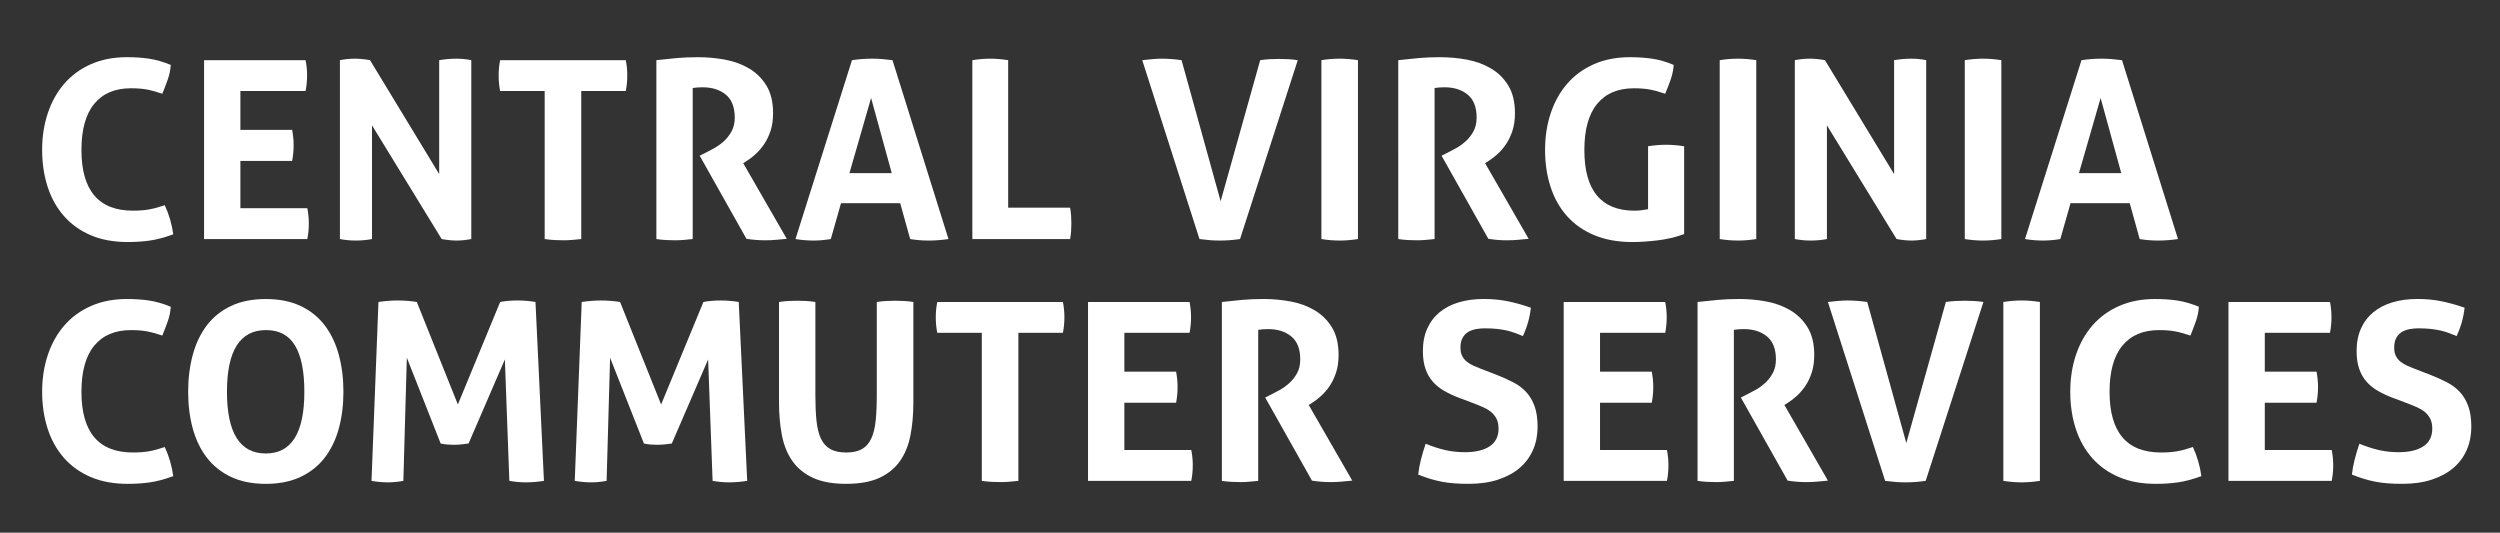
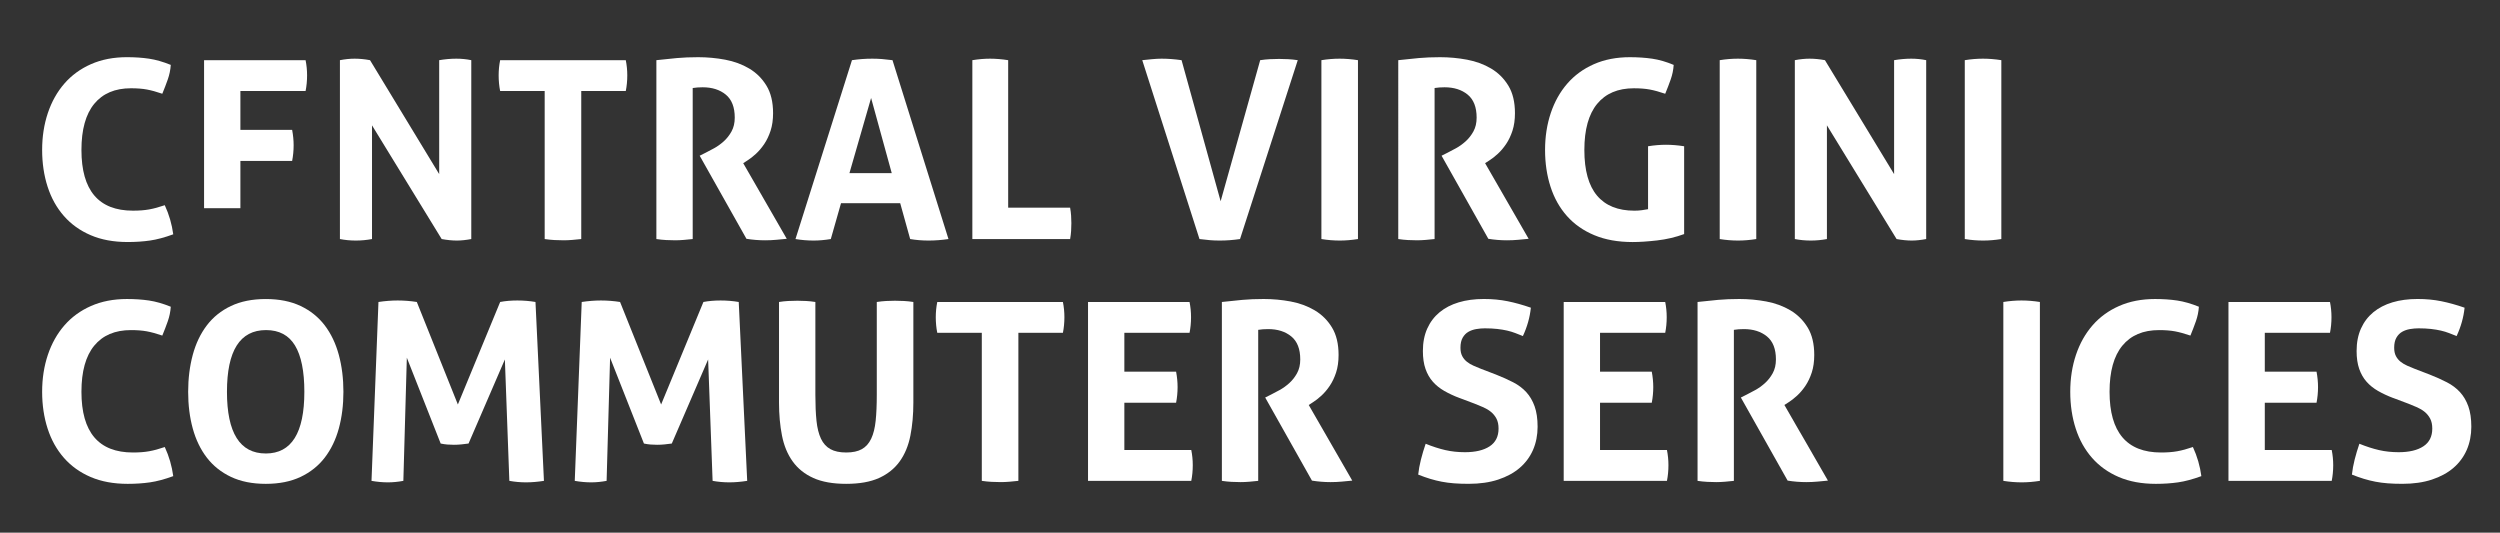
<svg xmlns="http://www.w3.org/2000/svg" id="Layer_1" viewBox="0 0 1788.63 381.09">
  <rect x="0" y="0" width="1788.63" height="381.09" fill="#333333" stroke="none" />
  <defs>
    <style>
      .cls-1 {
        fill: #fff;
      }
    </style>
  </defs>
  <path class="cls-1" d="M117.89,146.82c1.54,3.32,2.82,6.74,3.83,10.23,1.01,3.5,1.75,7.03,2.23,10.59-6.17,2.26-11.72,3.74-16.64,4.45-4.93.71-10.23,1.07-15.93,1.07-10.09,0-18.93-1.63-26.52-4.9-7.6-3.26-13.97-7.83-19.13-13.71s-9.05-12.84-11.66-20.92c-2.61-8.07-3.92-16.85-3.92-26.34s1.36-18.3,4.09-26.43c2.73-8.13,6.67-15.16,11.84-21.09,5.16-5.93,11.51-10.56,19.05-13.88,7.53-3.32,16.11-4.98,25.72-4.98,5.7,0,10.95.36,15.75,1.07,4.81.71,10,2.2,15.58,4.45-.24,3.56-.95,7.03-2.14,10.41-1.19,3.38-2.49,6.79-3.92,10.23-4.16-1.42-7.83-2.43-11.04-3.03-3.2-.59-7-.89-11.39-.89-11.39,0-20.14,3.71-26.25,11.12-6.11,7.42-9.17,18.42-9.17,33.02,0,28.96,12.28,43.43,36.85,43.43,4.39,0,8.25-.29,11.57-.89,3.32-.59,7.06-1.6,11.21-3.03Z" />
-   <path class="cls-1" d="M146.01,43.05h72.62c.71,3.56,1.07,7.18,1.07,10.86,0,3.92-.36,7.65-1.07,11.21h-46.64v27.77h37.02c.71,3.8,1.07,7.48,1.07,11.04,0,3.8-.36,7.54-1.07,11.21h-37.02v33.82h47.88c.71,3.56,1.07,7.18,1.07,10.86,0,3.92-.36,7.65-1.07,11.21h-73.87V43.05Z" />
+   <path class="cls-1" d="M146.01,43.05h72.62c.71,3.56,1.07,7.18,1.07,10.86,0,3.92-.36,7.65-1.07,11.21h-46.64v27.77h37.02c.71,3.8,1.07,7.48,1.07,11.04,0,3.8-.36,7.54-1.07,11.21h-37.02v33.82h47.88h-73.87V43.05Z" />
  <path class="cls-1" d="M243.2,43.05c3.68-.71,7.18-1.07,10.5-1.07,3.56,0,7.24.36,11.04,1.07l49.48,81.52V43.05c4.27-.71,8.37-1.07,12.28-1.07,3.68,0,7.24.36,10.68,1.07v127.98c-3.8.71-7.24,1.07-10.32,1.07-3.32,0-6.94-.36-10.86-1.07l-49.84-81.35v81.35c-3.8.71-7.65,1.07-11.57,1.07s-7.72-.36-11.39-1.07V43.05Z" />
  <path class="cls-1" d="M389.69,65.12h-31.86c-.71-3.56-1.07-7.3-1.07-11.21,0-3.68.36-7.3,1.07-10.86h89.89c.71,3.56,1.07,7.18,1.07,10.86,0,3.92-.36,7.65-1.07,11.21h-31.86v105.91c-2.14.24-4.27.44-6.41.62-2.14.18-4.21.27-6.23.27s-4.18-.06-6.5-.18c-2.31-.12-4.66-.36-7.03-.71v-105.91Z" />
  <path class="cls-1" d="M469.61,43.05c5.22-.59,10.12-1.1,14.69-1.51,4.57-.41,9.64-.62,15.22-.62,6.52,0,12.96.6,19.31,1.78,6.35,1.19,12.07,3.29,17.18,6.32,5.1,3.03,9.23,7.12,12.37,12.28,3.14,5.16,4.72,11.72,4.72,19.67,0,4.75-.6,8.93-1.78,12.55-1.19,3.62-2.7,6.79-4.54,9.52-1.84,2.73-3.83,5.07-5.96,7.03-2.14,1.96-4.15,3.53-6.05,4.72l-3.03,1.96,31.15,54.11c-2.38.24-4.87.47-7.48.71-2.61.24-5.28.36-8.01.36-4.51,0-8.96-.36-13.35-1.07l-33.46-59.45,4.27-2.14c1.66-.83,3.68-1.9,6.05-3.2,2.37-1.3,4.66-2.94,6.85-4.9,2.19-1.96,4.06-4.33,5.61-7.12,1.54-2.79,2.31-6.08,2.31-9.88,0-7.48-2.14-12.96-6.41-16.47-4.27-3.5-9.79-5.25-16.55-5.25-2.61,0-4.98.18-7.12.53v108.05c-2.14.24-4.27.44-6.41.62-2.14.18-4.21.27-6.23.27s-4.16-.06-6.41-.18c-2.26-.12-4.57-.36-6.94-.71V43.05Z" />
  <path class="cls-1" d="M609.52,43.05c2.49-.36,4.86-.62,7.12-.8,2.25-.18,4.74-.27,7.48-.27,2.37,0,4.69.09,6.94.27,2.25.18,4.74.45,7.48.8l40.05,127.98c-4.87.71-9.61,1.07-14.24,1.07s-8.9-.36-13.17-1.07l-7.12-25.63h-42.36l-7.3,25.63c-4.27.71-8.37,1.07-12.28,1.07-4.39,0-8.72-.36-12.99-1.07l40.41-127.98ZM638,123.86l-14.77-53.76-15.49,53.76h30.26Z" />
  <path class="cls-1" d="M695.67,43.05c4.39-.71,8.6-1.07,12.64-1.07s8.48.36,12.99,1.07v105.55h44.32c.36,2.02.59,3.95.71,5.79.12,1.84.18,3.59.18,5.25,0,1.9-.06,3.77-.18,5.61-.12,1.84-.36,3.77-.71,5.79h-69.95V43.05Z" />
  <path class="cls-1" d="M817.24,43.05c2.02-.24,4.33-.47,6.94-.71,2.61-.24,4.92-.36,6.94-.36,4.51,0,9.26.36,14.24,1.07l27.95,100.93,28.3-100.93c2.37-.36,4.66-.59,6.85-.71,2.19-.12,4.42-.18,6.68-.18,2.14,0,4.3.06,6.5.18,2.19.12,4.48.36,6.85.71l-41.3,127.98c-2.49.36-4.9.62-7.21.8-2.31.18-4.78.27-7.39.27-2.38,0-4.69-.09-6.94-.27-2.26-.18-4.75-.44-7.48-.8l-40.94-127.98Z" />
  <path class="cls-1" d="M945.4,43.05c4.39-.71,8.72-1.07,12.99-1.07s8.66.36,13.17,1.07v127.98c-4.51.71-8.84,1.07-12.99,1.07-4.39,0-8.78-.36-13.17-1.07V43.05Z" />
  <path class="cls-1" d="M1000.4,43.05c5.22-.59,10.12-1.1,14.68-1.51,4.57-.41,9.64-.62,15.22-.62,6.52,0,12.96.6,19.31,1.78,6.35,1.19,12.07,3.29,17.18,6.32,5.1,3.03,9.23,7.12,12.37,12.28,3.14,5.16,4.72,11.72,4.72,19.67,0,4.75-.6,8.93-1.78,12.55-1.19,3.62-2.7,6.79-4.54,9.52-1.84,2.73-3.83,5.07-5.96,7.03-2.14,1.96-4.16,3.53-6.05,4.72l-3.03,1.96,31.15,54.11c-2.38.24-4.87.47-7.48.71-2.61.24-5.28.36-8.01.36-4.51,0-8.96-.36-13.35-1.07l-33.46-59.45,4.27-2.14c1.66-.83,3.68-1.9,6.05-3.2,2.37-1.3,4.66-2.94,6.85-4.9,2.19-1.96,4.06-4.33,5.61-7.12,1.54-2.79,2.31-6.08,2.31-9.88,0-7.48-2.14-12.96-6.41-16.47-4.27-3.5-9.79-5.25-16.55-5.25-2.61,0-4.98.18-7.12.53v108.05c-2.14.24-4.27.44-6.41.62-2.14.18-4.21.27-6.23.27s-4.16-.06-6.41-.18c-2.26-.12-4.57-.36-6.94-.71V43.05Z" />
  <path class="cls-1" d="M1179.11,104.64c4.39-.71,8.66-1.07,12.82-1.07s8.48.36,12.99,1.07v62.83c-6.17,2.26-12.61,3.77-19.31,4.54-6.71.77-12.55,1.16-17.53,1.16-10.44,0-19.58-1.63-27.41-4.9-7.83-3.26-14.36-7.83-19.58-13.71-5.22-5.87-9.14-12.84-11.75-20.92-2.61-8.07-3.92-16.85-3.92-26.34s1.36-18.3,4.09-26.43c2.73-8.13,6.67-15.16,11.84-21.09,5.16-5.93,11.51-10.56,19.05-13.88,7.54-3.32,16.11-4.98,25.72-4.98,5.7,0,11,.36,15.93,1.07,4.92.71,10.06,2.2,15.4,4.45-.24,3.56-.95,7.03-2.14,10.41-1.19,3.38-2.49,6.79-3.92,10.23-4.16-1.42-7.83-2.43-11.04-3.03-3.2-.59-7-.89-11.39-.89-11.39,0-20.14,3.71-26.25,11.12-6.11,7.42-9.17,18.42-9.17,33.02s3.03,25.48,9.08,32.66c6.05,7.18,14.95,10.77,26.7,10.77,2.02,0,3.83-.12,5.43-.36,1.6-.24,3.05-.47,4.36-.71v-45.03Z" />
  <path class="cls-1" d="M1230.37,43.05c4.39-.71,8.72-1.07,12.99-1.07s8.66.36,13.17,1.07v127.98c-4.51.71-8.84,1.07-12.99,1.07-4.39,0-8.78-.36-13.17-1.07V43.05Z" />
  <path class="cls-1" d="M1284.12,43.05c3.68-.71,7.18-1.07,10.5-1.07,3.56,0,7.24.36,11.04,1.07l49.48,81.52V43.05c4.27-.71,8.37-1.07,12.28-1.07,3.68,0,7.24.36,10.68,1.07v127.98c-3.8.71-7.24,1.07-10.32,1.07-3.32,0-6.94-.36-10.86-1.07l-49.84-81.35v81.35c-3.8.71-7.65,1.07-11.57,1.07s-7.71-.36-11.39-1.07V43.05Z" />
  <path class="cls-1" d="M1405.7,43.05c4.39-.71,8.72-1.07,12.99-1.07s8.66.36,13.17,1.07v127.98c-4.51.71-8.84,1.07-12.99,1.07-4.39,0-8.78-.36-13.17-1.07V43.05Z" />
-   <path class="cls-1" d="M1489.18,43.05c2.49-.36,4.87-.62,7.12-.8,2.25-.18,4.75-.27,7.48-.27,2.37,0,4.69.09,6.94.27,2.25.18,4.75.45,7.48.8l40.05,127.98c-4.87.71-9.61,1.07-14.24,1.07s-8.9-.36-13.17-1.07l-7.12-25.63h-42.36l-7.3,25.63c-4.27.71-8.37,1.07-12.28,1.07-4.39,0-8.72-.36-12.99-1.07l40.41-127.98ZM1517.66,123.86l-14.77-53.76-15.49,53.76h30.26Z" />
  <path class="cls-1" d="M117.89,319.82c1.54,3.32,2.82,6.74,3.83,10.24,1.01,3.5,1.75,7.03,2.23,10.59-6.17,2.26-11.72,3.74-16.64,4.45-4.93.71-10.23,1.07-15.93,1.07-10.09,0-18.93-1.63-26.52-4.89-7.6-3.26-13.97-7.83-19.13-13.71s-9.05-12.84-11.66-20.92c-2.61-8.07-3.92-16.85-3.92-26.34s1.36-18.3,4.09-26.43c2.73-8.13,6.67-15.16,11.84-21.09,5.16-5.93,11.51-10.56,19.05-13.88,7.53-3.32,16.11-4.98,25.72-4.98,5.7,0,10.95.36,15.75,1.07s10,2.2,15.58,4.45c-.24,3.56-.95,7.03-2.14,10.41-1.19,3.38-2.49,6.79-3.92,10.23-4.16-1.42-7.83-2.43-11.04-3.03-3.2-.59-7-.89-11.39-.89-11.39,0-20.14,3.71-26.25,11.12-6.11,7.42-9.17,18.42-9.17,33.02,0,28.96,12.28,43.43,36.85,43.43,4.39,0,8.25-.29,11.57-.89,3.32-.59,7.06-1.6,11.21-3.03Z" />
  <path class="cls-1" d="M190.16,346.17c-9.61,0-17.92-1.66-24.92-4.98-7-3.32-12.76-7.92-17.27-13.79-4.51-5.87-7.86-12.82-10.06-20.83-2.2-8.01-3.29-16.76-3.29-26.25s1.1-18.3,3.29-26.43c2.19-8.13,5.55-15.16,10.06-21.09,4.51-5.93,10.26-10.56,17.27-13.88,7-3.32,15.31-4.98,24.92-4.98s17.92,1.66,24.92,4.98c7,3.32,12.75,7.95,17.27,13.88,4.51,5.94,7.86,12.97,10.06,21.09,2.19,8.13,3.29,16.94,3.29,26.43s-1.1,18.25-3.29,26.25c-2.2,8.01-5.55,14.95-10.06,20.83-4.51,5.87-10.27,10.47-17.27,13.79-7,3.32-15.31,4.98-24.92,4.98ZM190.16,324.45c18.39,0,27.59-14.71,27.59-44.14,0-14.71-2.23-25.75-6.68-33.11-4.45-7.36-11.36-11.04-20.74-11.04-18.63,0-27.95,14.72-27.95,44.14s9.26,44.14,27.77,44.14Z" />
  <path class="cls-1" d="M270.79,216.05c4.74-.71,9.31-1.07,13.71-1.07,4.63,0,9.19.36,13.71,1.07l29.37,73.34,30.26-73.34c3.68-.71,7.77-1.07,12.28-1.07s8.84.36,12.99,1.07l6.05,127.98c-4.51.71-8.78,1.07-12.82,1.07s-8.01-.36-11.93-1.07l-3.2-86.86-25.99,60.16c-1.66.24-3.38.45-5.16.62-1.78.18-3.56.27-5.34.27-1.54,0-3.09-.06-4.63-.18-1.54-.12-3.15-.36-4.81-.71l-24.21-61.41-2.49,88.11c-3.8.71-7.48,1.07-11.04,1.07-3.8,0-7.72-.36-11.75-1.07l4.98-127.98Z" />
  <path class="cls-1" d="M416.21,216.05c4.74-.71,9.31-1.07,13.71-1.07,4.63,0,9.19.36,13.71,1.07l29.37,73.34,30.26-73.34c3.68-.71,7.77-1.07,12.28-1.07s8.84.36,12.99,1.07l6.05,127.98c-4.51.71-8.78,1.07-12.82,1.07s-8.01-.36-11.93-1.07l-3.2-86.86-25.99,60.16c-1.66.24-3.38.45-5.16.62-1.78.18-3.56.27-5.34.27-1.54,0-3.09-.06-4.63-.18-1.54-.12-3.15-.36-4.81-.71l-24.21-61.41-2.49,88.11c-3.8.71-7.48,1.07-11.04,1.07-3.8,0-7.72-.36-11.75-1.07l4.98-127.98Z" />
  <path class="cls-1" d="M557.36,216.05c2.25-.36,4.45-.59,6.59-.71,2.14-.12,4.33-.18,6.59-.18,2.02,0,4.09.06,6.23.18,2.14.12,4.33.36,6.59.71v66.39c0,7.24.27,13.44.8,18.6.53,5.16,1.6,9.43,3.2,12.82,1.6,3.38,3.85,5.87,6.76,7.48,2.91,1.6,6.68,2.4,11.3,2.4s8.37-.8,11.21-2.4c2.85-1.6,5.07-4.09,6.67-7.48,1.6-3.38,2.67-7.65,3.2-12.82.53-5.16.8-11.36.8-18.6v-66.39c2.37-.36,4.63-.59,6.76-.71,2.14-.12,4.21-.18,6.23-.18,2.14,0,4.3.06,6.5.18,2.19.12,4.42.36,6.68.71v71.91c0,8.66-.71,16.58-2.14,23.76-1.42,7.18-3.98,13.32-7.65,18.42-3.68,5.1-8.61,9.05-14.77,11.84-6.17,2.79-14,4.18-23.5,4.18s-17.33-1.4-23.5-4.18c-6.17-2.79-11.1-6.73-14.77-11.84-3.68-5.1-6.23-11.24-7.65-18.42-1.42-7.18-2.14-15.1-2.14-23.76v-71.91Z" />
  <path class="cls-1" d="M702.43,238.12h-31.86c-.71-3.56-1.07-7.3-1.07-11.21,0-3.68.36-7.3,1.07-10.86h89.89c.71,3.56,1.07,7.18,1.07,10.86,0,3.92-.36,7.65-1.07,11.21h-31.86v105.91c-2.14.24-4.27.45-6.41.62-2.14.18-4.21.27-6.23.27s-4.18-.06-6.5-.18c-2.31-.12-4.66-.36-7.03-.71v-105.91Z" />
  <path class="cls-1" d="M778.44,216.05h72.62c.71,3.56,1.07,7.18,1.07,10.86,0,3.92-.36,7.65-1.07,11.21h-46.64v27.77h37.02c.71,3.8,1.07,7.48,1.07,11.04,0,3.8-.36,7.54-1.07,11.21h-37.02v33.82h47.88c.71,3.56,1.07,7.18,1.07,10.86,0,3.92-.36,7.65-1.07,11.21h-73.87v-127.98Z" />
  <path class="cls-1" d="M874.2,216.05c5.22-.59,10.12-1.1,14.69-1.51,4.57-.41,9.64-.62,15.22-.62,6.52,0,12.96.6,19.31,1.78,6.35,1.19,12.07,3.29,17.18,6.32,5.1,3.03,9.23,7.12,12.37,12.28,3.14,5.16,4.72,11.72,4.72,19.67,0,4.75-.6,8.93-1.78,12.55-1.19,3.62-2.7,6.79-4.54,9.52-1.84,2.73-3.83,5.07-5.96,7.03-2.14,1.96-4.15,3.53-6.05,4.72l-3.03,1.96,31.15,54.11c-2.38.24-4.87.47-7.48.71-2.61.24-5.28.36-8.01.36-4.51,0-8.96-.36-13.35-1.07l-33.46-59.45,4.27-2.14c1.66-.83,3.68-1.9,6.05-3.2,2.37-1.3,4.66-2.94,6.85-4.9,2.19-1.96,4.06-4.33,5.61-7.12,1.54-2.79,2.31-6.08,2.31-9.88,0-7.48-2.14-12.96-6.41-16.46-4.27-3.5-9.79-5.25-16.55-5.25-2.61,0-4.98.18-7.12.53v108.05c-2.14.24-4.27.45-6.41.62-2.14.18-4.21.27-6.23.27s-4.16-.06-6.41-.18c-2.26-.12-4.57-.36-6.94-.71v-127.98Z" />
  <path class="cls-1" d="M1044.18,284.76c-4.04-1.54-7.65-3.23-10.86-5.07-3.2-1.84-5.94-4.03-8.19-6.59-2.26-2.55-4.01-5.61-5.25-9.17-1.25-3.56-1.87-7.83-1.87-12.82,0-6.05,1.04-11.39,3.11-16.02,2.08-4.63,5.01-8.51,8.81-11.66,3.8-3.14,8.37-5.52,13.71-7.12,5.34-1.6,11.33-2.4,17.98-2.4,6.05,0,11.72.53,17,1.6,5.28,1.07,10.83,2.61,16.64,4.63-.71,6.88-2.61,13.65-5.7,20.29-1.78-.71-3.59-1.42-5.43-2.14-1.84-.71-3.8-1.3-5.87-1.78-2.08-.47-4.42-.86-7.03-1.16-2.61-.29-5.58-.45-8.9-.45-2.02,0-4.07.18-6.14.53-2.08.36-3.95,1.01-5.61,1.96-1.66.95-3.03,2.34-4.09,4.18-1.07,1.84-1.6,4.25-1.6,7.21,0,2.38.41,4.36,1.25,5.96.83,1.6,1.96,2.97,3.38,4.09,1.42,1.13,3.03,2.08,4.81,2.85,1.78.77,3.56,1.51,5.34,2.23l10.68,4.09c4.51,1.78,8.6,3.62,12.28,5.52,3.68,1.9,6.79,4.24,9.35,7.03,2.55,2.79,4.54,6.17,5.96,10.15,1.42,3.98,2.14,8.87,2.14,14.68s-1.1,11.57-3.29,16.55c-2.2,4.98-5.37,9.26-9.52,12.82-4.15,3.56-9.29,6.35-15.4,8.37-6.11,2.02-13.14,3.03-21.09,3.03-3.92,0-7.42-.12-10.5-.36-3.09-.24-6.02-.62-8.81-1.16-2.79-.53-5.55-1.22-8.28-2.05-2.73-.83-5.58-1.84-8.54-3.03.36-3.44,1.01-7.03,1.96-10.77.95-3.74,2.07-7.5,3.38-11.3,4.98,2.02,9.67,3.53,14.06,4.54,4.39,1.01,9.08,1.51,14.06,1.51,7.48,0,13.35-1.39,17.62-4.18,4.27-2.79,6.41-7.03,6.41-12.73,0-2.85-.51-5.22-1.51-7.12-1.01-1.9-2.31-3.5-3.92-4.81-1.6-1.3-3.41-2.4-5.43-3.29-2.02-.89-4.09-1.75-6.23-2.58l-10.86-4.09Z" />
  <path class="cls-1" d="M1118.76,216.05h72.62c.71,3.56,1.07,7.18,1.07,10.86,0,3.92-.36,7.65-1.07,11.21h-46.64v27.77h37.02c.71,3.8,1.07,7.48,1.07,11.04,0,3.8-.36,7.54-1.07,11.21h-37.02v33.82h47.88c.71,3.56,1.07,7.18,1.07,10.86,0,3.92-.36,7.65-1.07,11.21h-73.87v-127.98Z" />
  <path class="cls-1" d="M1214.53,216.05c5.22-.59,10.12-1.1,14.68-1.51,4.57-.41,9.64-.62,15.22-.62,6.52,0,12.96.6,19.31,1.78,6.35,1.19,12.07,3.29,17.18,6.32,5.1,3.03,9.23,7.12,12.37,12.28,3.14,5.16,4.72,11.72,4.72,19.67,0,4.75-.6,8.93-1.78,12.55-1.19,3.62-2.7,6.79-4.54,9.52-1.84,2.73-3.83,5.07-5.96,7.03-2.14,1.96-4.16,3.53-6.05,4.72l-3.03,1.96,31.15,54.11c-2.38.24-4.87.47-7.48.71-2.61.24-5.28.36-8.01.36-4.51,0-8.96-.36-13.35-1.07l-33.46-59.45,4.27-2.14c1.66-.83,3.68-1.9,6.05-3.2,2.37-1.3,4.66-2.94,6.85-4.9,2.19-1.96,4.06-4.33,5.61-7.12,1.54-2.79,2.31-6.08,2.31-9.88,0-7.48-2.14-12.96-6.41-16.46-4.27-3.5-9.79-5.25-16.55-5.25-2.61,0-4.98.18-7.12.53v108.05c-2.14.24-4.27.45-6.41.62s-4.21.27-6.23.27-4.16-.06-6.41-.18c-2.26-.12-4.57-.36-6.94-.71v-127.98Z" />
-   <path class="cls-1" d="M1307.8,216.05c2.02-.24,4.33-.47,6.94-.71,2.61-.24,4.92-.36,6.94-.36,4.51,0,9.26.36,14.24,1.07l27.95,100.93,28.3-100.93c2.37-.36,4.66-.59,6.85-.71,2.19-.12,4.42-.18,6.67-.18,2.14,0,4.3.06,6.5.18,2.19.12,4.48.36,6.85.71l-41.3,127.98c-2.49.36-4.9.62-7.21.8-2.31.18-4.78.27-7.39.27-2.38,0-4.69-.09-6.94-.27-2.26-.18-4.75-.44-7.48-.8l-40.94-127.98Z" />
  <path class="cls-1" d="M1433.29,216.05c4.39-.71,8.72-1.07,12.99-1.07s8.66.36,13.17,1.07v127.98c-4.51.71-8.84,1.07-12.99,1.07-4.39,0-8.78-.36-13.17-1.07v-127.98Z" />
  <path class="cls-1" d="M1568.92,319.82c1.54,3.32,2.82,6.74,3.83,10.24,1.01,3.5,1.75,7.03,2.22,10.59-6.17,2.26-11.72,3.74-16.64,4.45-4.93.71-10.24,1.07-15.93,1.07-10.09,0-18.93-1.63-26.52-4.89-7.6-3.26-13.97-7.83-19.13-13.71s-9.05-12.84-11.66-20.92c-2.61-8.07-3.92-16.85-3.92-26.34s1.36-18.3,4.09-26.43c2.73-8.13,6.68-15.16,11.84-21.09,5.16-5.93,11.51-10.56,19.05-13.88,7.53-3.32,16.11-4.98,25.72-4.98,5.7,0,10.95.36,15.75,1.07s10,2.2,15.58,4.45c-.24,3.56-.95,7.03-2.14,10.41-1.19,3.38-2.49,6.79-3.92,10.23-4.16-1.42-7.83-2.43-11.04-3.03-3.2-.59-7-.89-11.39-.89-11.39,0-20.14,3.71-26.25,11.12-6.11,7.42-9.17,18.42-9.17,33.02,0,28.96,12.28,43.43,36.85,43.43,4.39,0,8.25-.29,11.57-.89,3.32-.59,7.06-1.6,11.21-3.03Z" />
  <path class="cls-1" d="M1594.37,216.05h72.62c.71,3.56,1.07,7.18,1.07,10.86,0,3.92-.36,7.65-1.07,11.21h-46.64v27.77h37.02c.71,3.8,1.07,7.48,1.07,11.04,0,3.8-.36,7.54-1.07,11.21h-37.02v33.82h47.88c.71,3.56,1.07,7.18,1.07,10.86,0,3.92-.36,7.65-1.07,11.21h-73.87v-127.98Z" />
  <path class="cls-1" d="M1712.21,284.76c-4.04-1.54-7.65-3.23-10.86-5.07-3.2-1.84-5.94-4.03-8.19-6.59-2.26-2.55-4.01-5.61-5.25-9.17-1.25-3.56-1.87-7.83-1.87-12.82,0-6.05,1.04-11.39,3.11-16.02,2.08-4.63,5.01-8.51,8.81-11.66,3.8-3.14,8.37-5.52,13.71-7.12,5.34-1.6,11.33-2.4,17.98-2.4,6.05,0,11.72.53,17,1.6,5.28,1.07,10.83,2.61,16.64,4.63-.71,6.88-2.61,13.65-5.7,20.29-1.78-.71-3.59-1.42-5.43-2.14-1.84-.71-3.8-1.3-5.87-1.78-2.08-.47-4.42-.86-7.03-1.16-2.61-.29-5.58-.45-8.9-.45-2.02,0-4.07.18-6.14.53-2.08.36-3.95,1.01-5.61,1.96-1.66.95-3.03,2.34-4.09,4.18-1.07,1.84-1.6,4.25-1.6,7.21,0,2.38.41,4.36,1.25,5.96.83,1.6,1.96,2.97,3.38,4.09,1.42,1.13,3.03,2.08,4.81,2.85,1.78.77,3.56,1.51,5.34,2.23l10.68,4.09c4.51,1.78,8.6,3.62,12.28,5.52,3.68,1.9,6.79,4.24,9.35,7.03,2.55,2.79,4.54,6.17,5.96,10.15,1.42,3.98,2.14,8.87,2.14,14.68s-1.1,11.57-3.29,16.55c-2.2,4.98-5.37,9.26-9.52,12.82-4.15,3.56-9.29,6.35-15.4,8.37-6.11,2.02-13.14,3.03-21.09,3.03-3.92,0-7.42-.12-10.5-.36-3.09-.24-6.02-.62-8.81-1.16-2.79-.53-5.55-1.22-8.28-2.05-2.73-.83-5.58-1.84-8.54-3.03.36-3.44,1.01-7.03,1.96-10.77.95-3.74,2.07-7.5,3.38-11.3,4.98,2.02,9.67,3.53,14.06,4.54,4.39,1.01,9.08,1.51,14.06,1.51,7.48,0,13.35-1.39,17.62-4.18,4.27-2.79,6.41-7.03,6.41-12.73,0-2.85-.51-5.22-1.51-7.12-1.01-1.9-2.31-3.5-3.92-4.81-1.6-1.3-3.41-2.4-5.43-3.29-2.02-.89-4.09-1.75-6.23-2.58l-10.86-4.09Z" />
</svg>